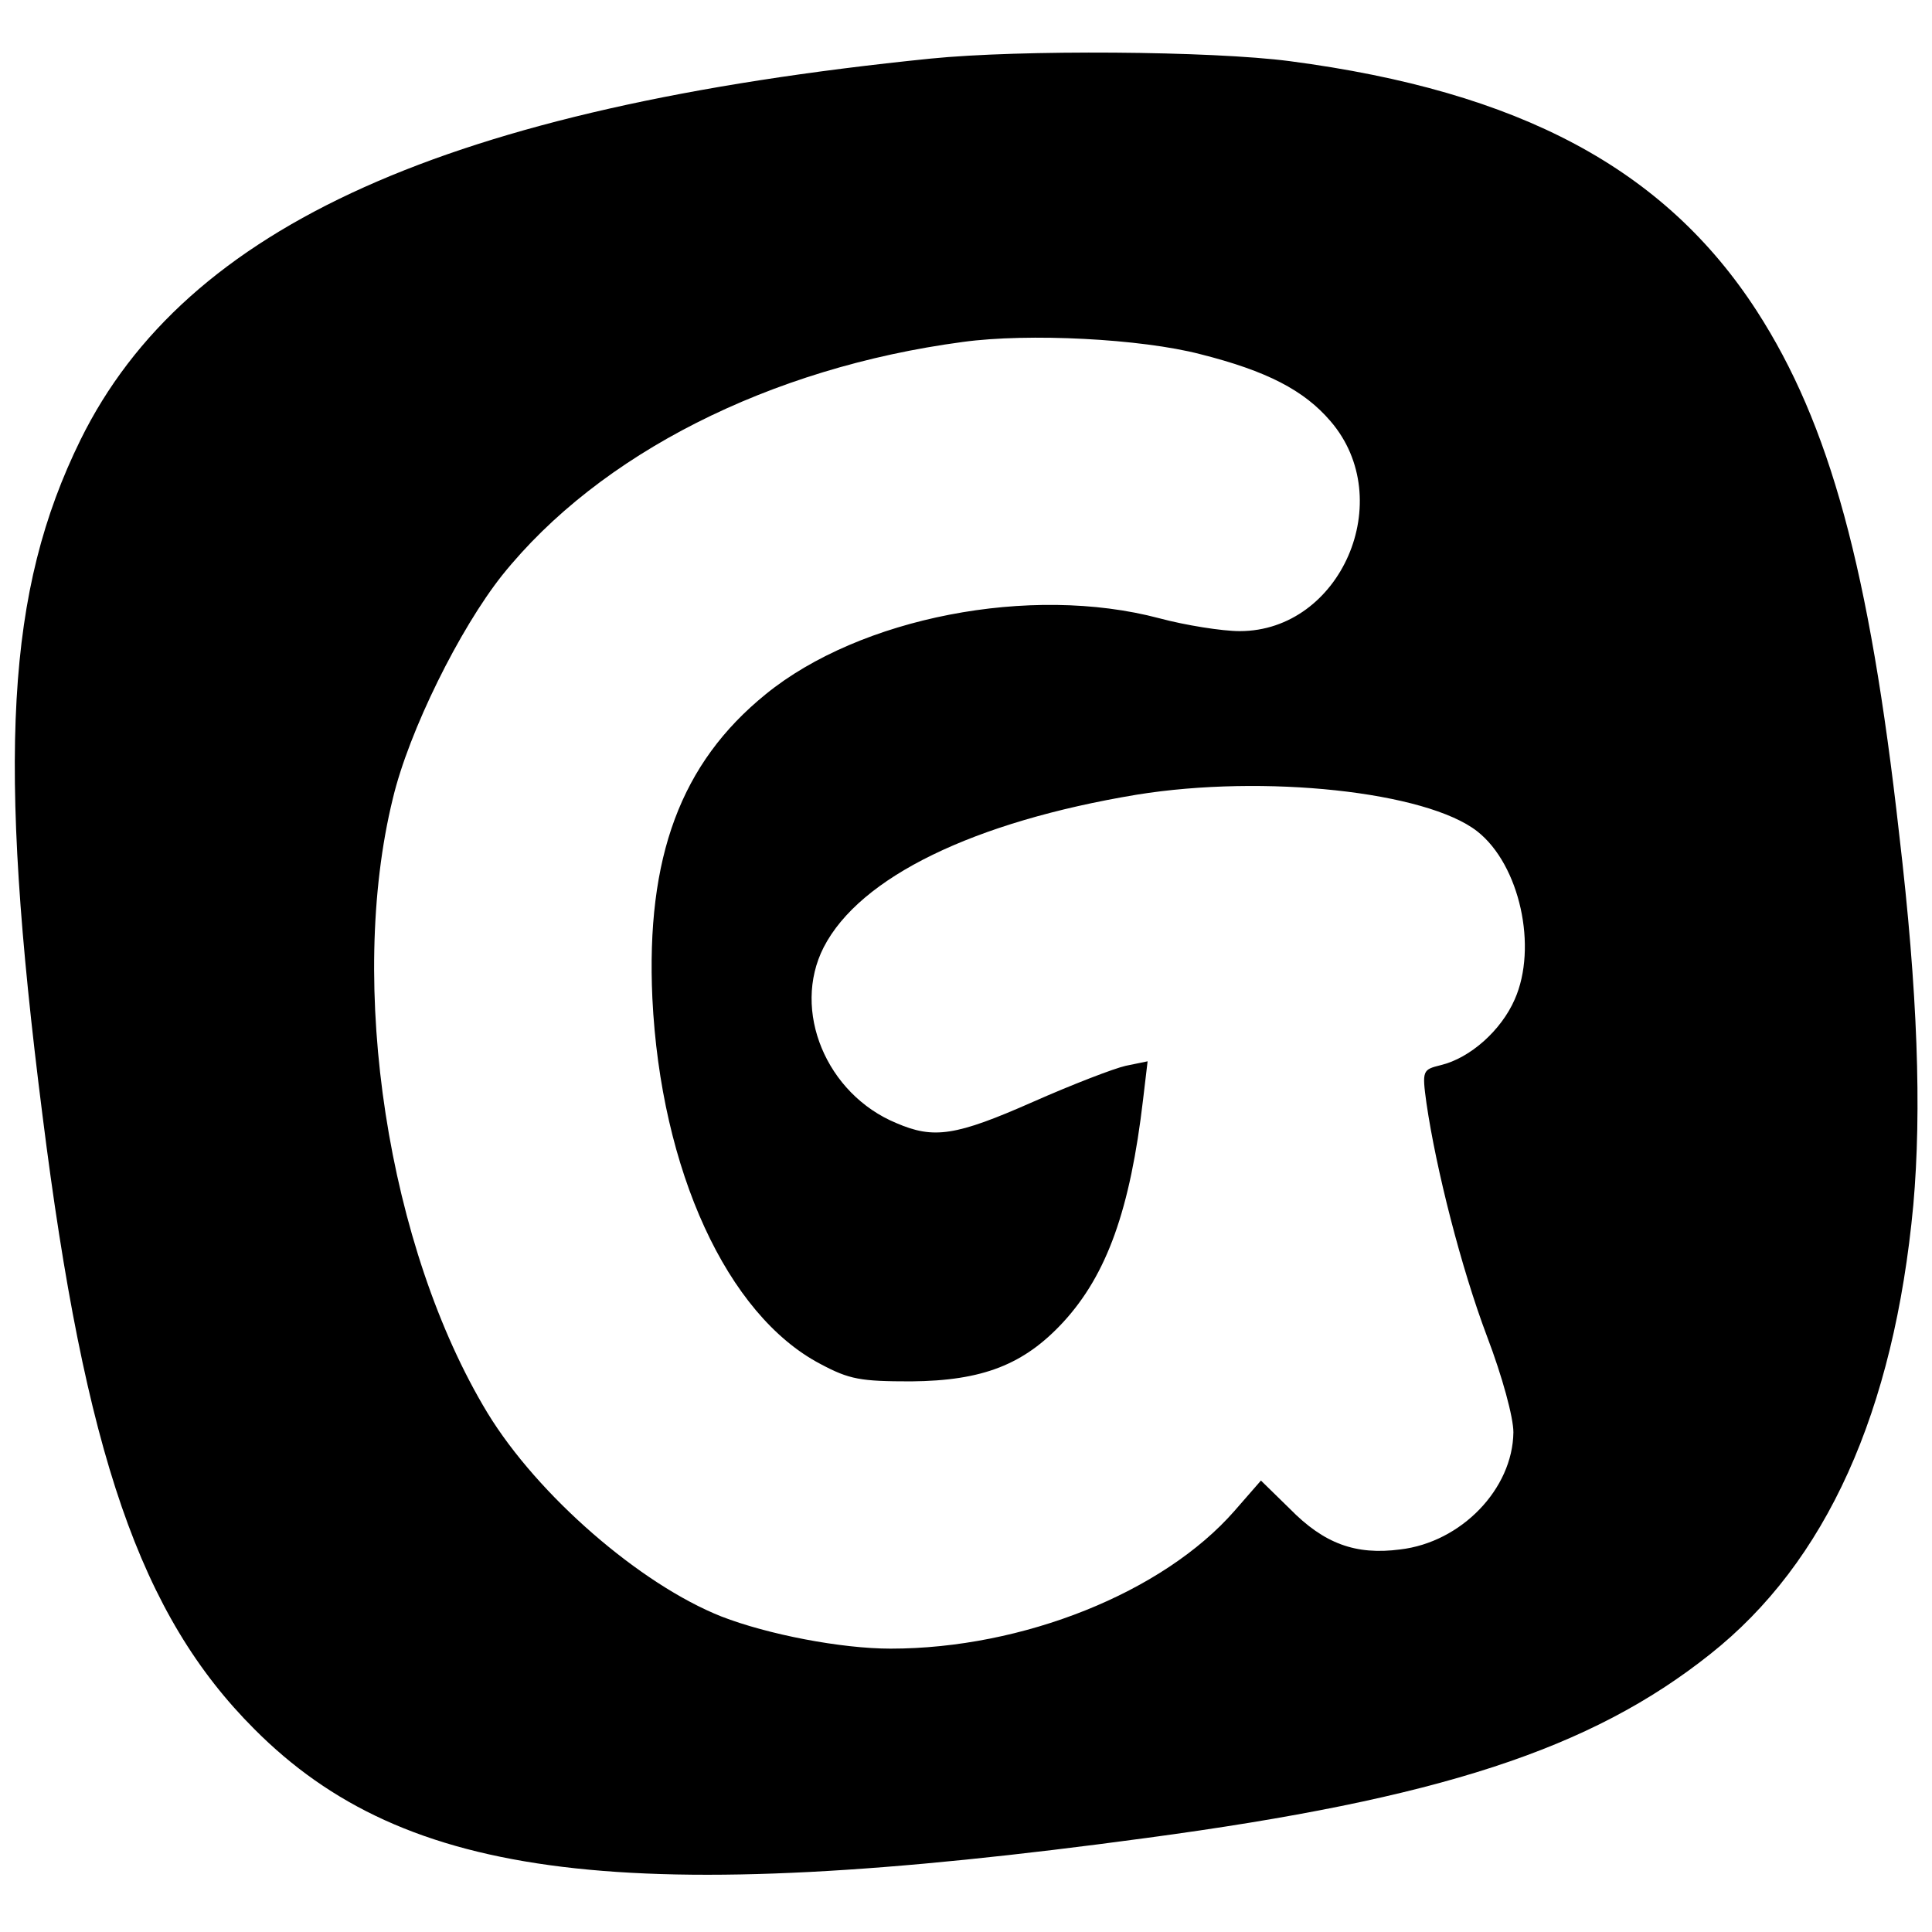
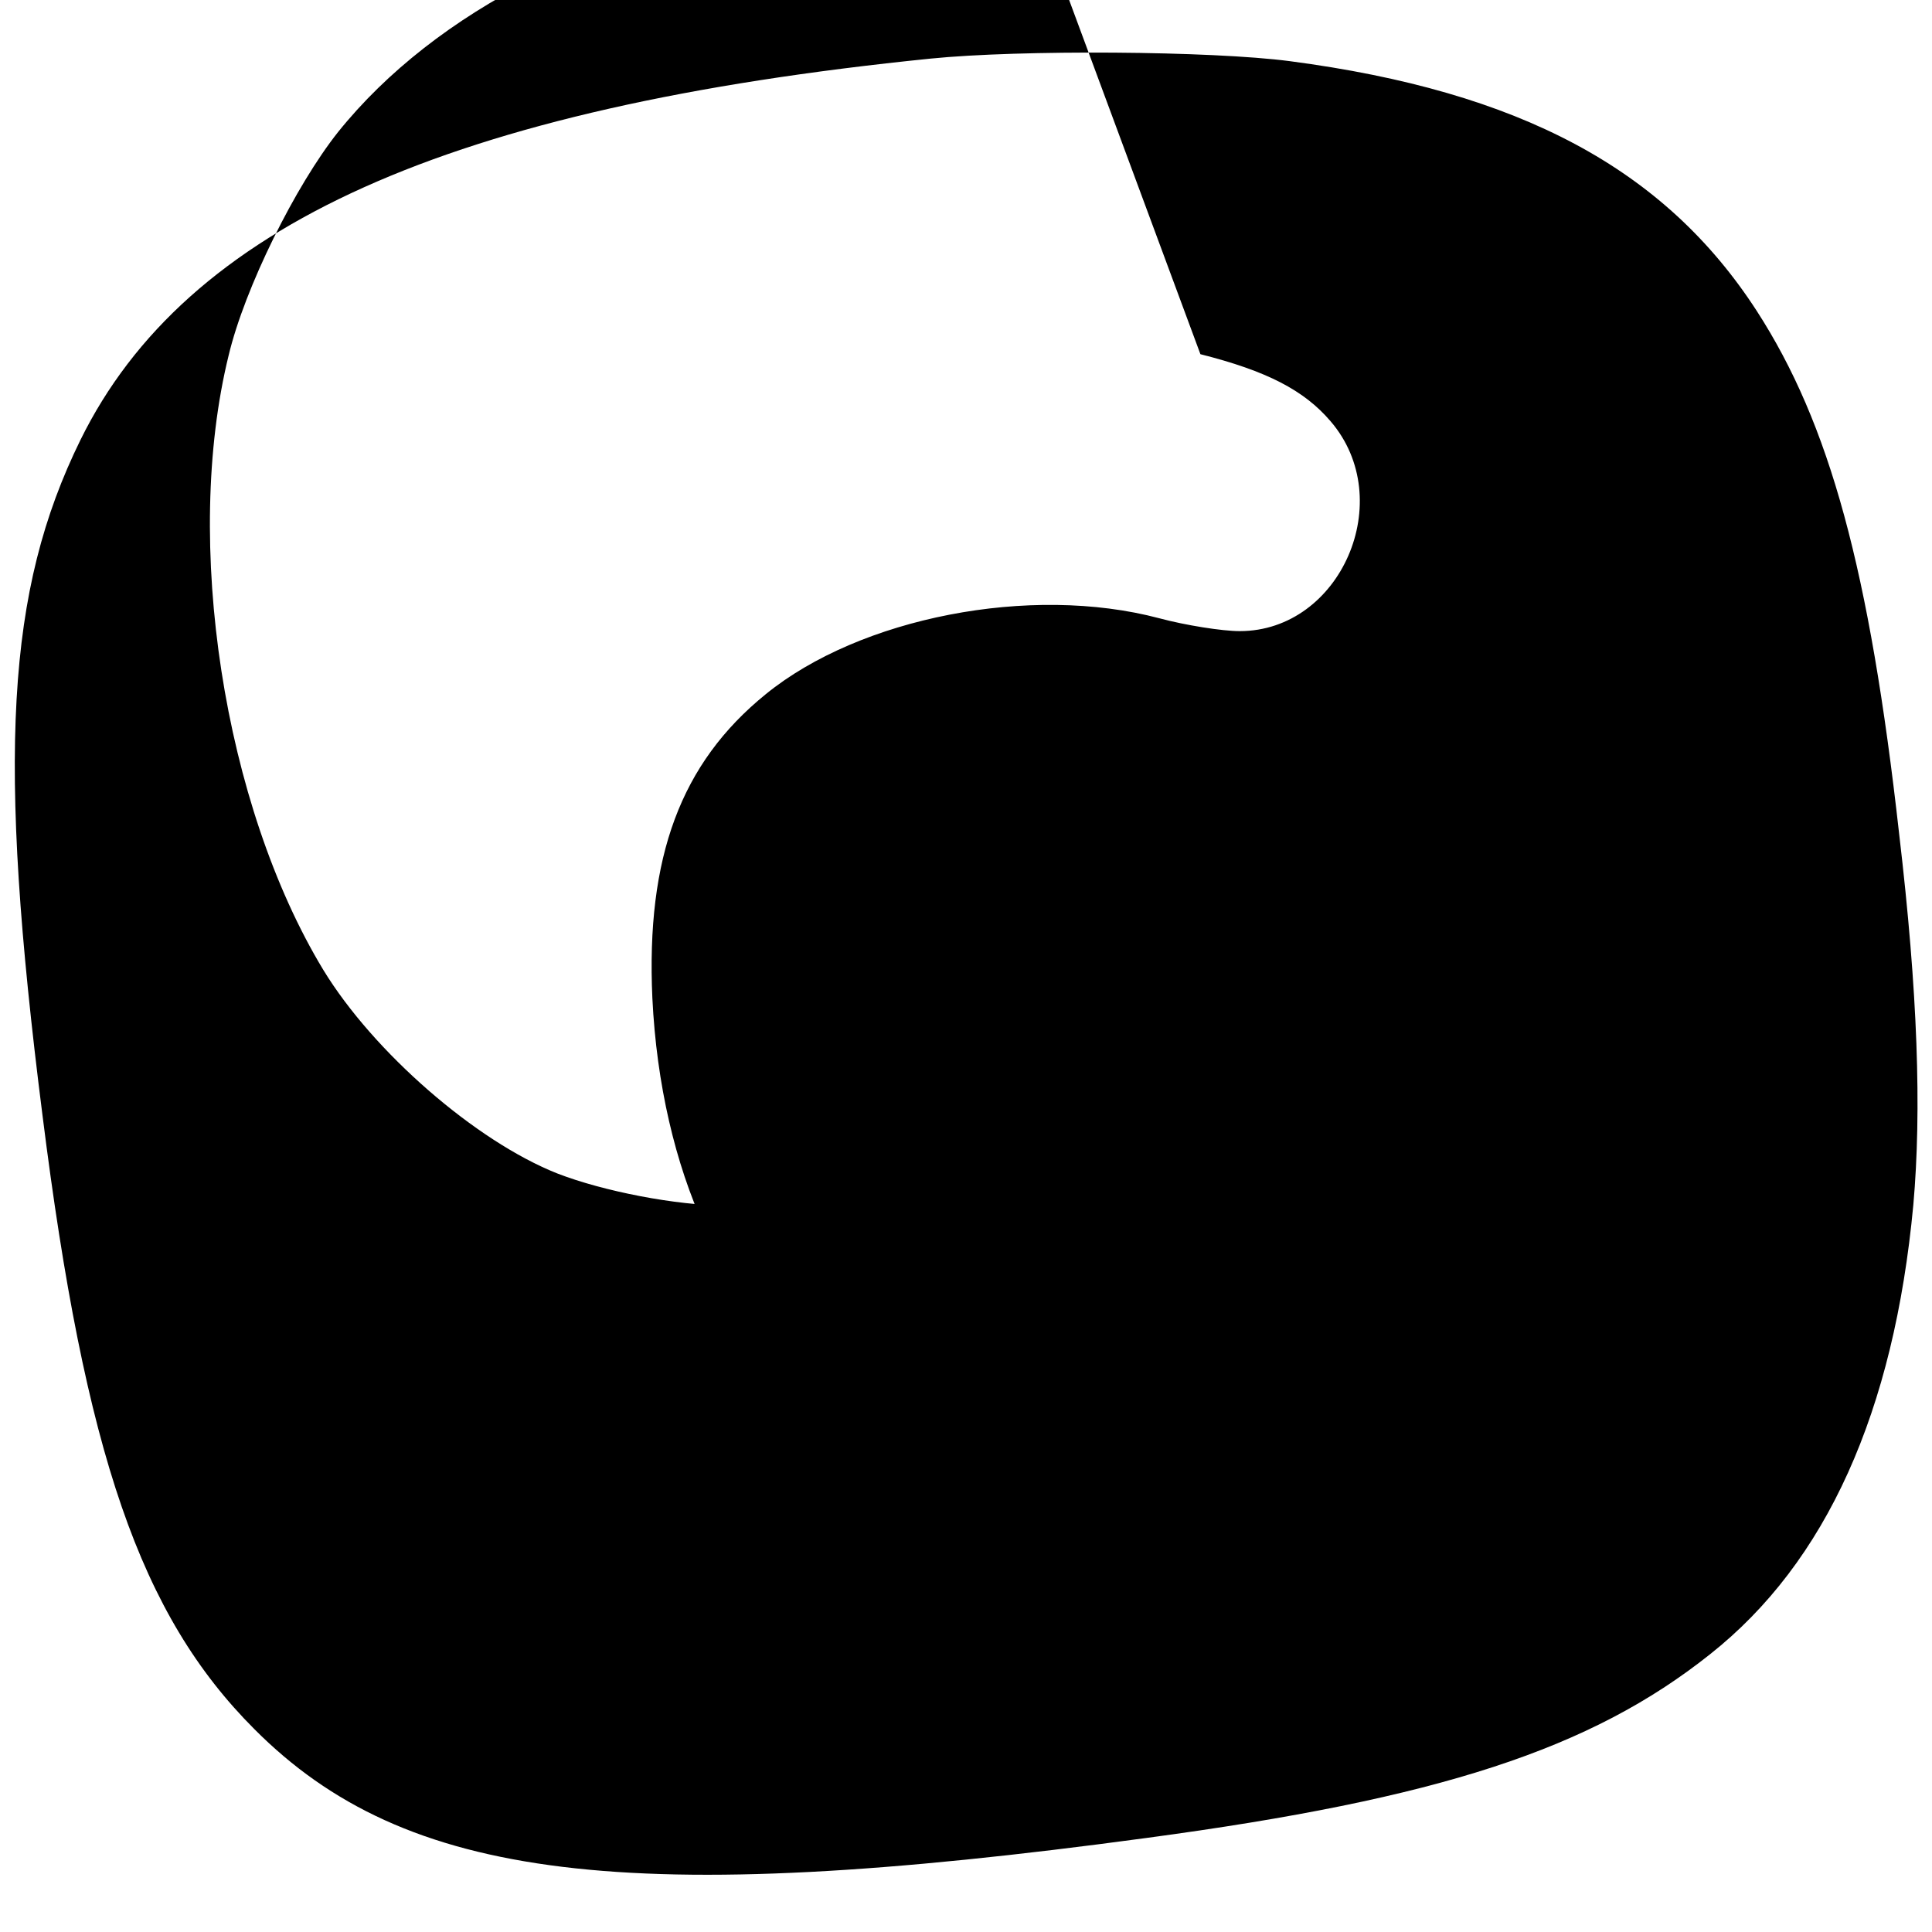
<svg xmlns="http://www.w3.org/2000/svg" version="1.0" width="300pt" height="300pt" viewBox="0 0 300 300" preserveAspectRatio="xMidYMid meet">
  <g transform="translate(0,300) scale(0.1,-0.1)" fill="#000000" stroke="none">
-     <path d="M1445 2909 c-749 -76 -1156 -259 -1320 -592 -115 -234 -130 -491 -59 -1049 66 -526 152 -776 329 -953 235 -236 580 -278 1385 -169 455 61 690 138 875 285 181 143 286 377 316 698 13 147 7 330 -22 576 -46 411 -108 637 -221 812 -143 221 -368 341 -725 388 -122 16 -419 18 -558 4z m419 -459 c103 -26 161 -56 202 -104 105 -122 16 -326 -141 -326 -27 0 -84 9 -125 20 -200 53 -465 1 -611 -118 -132 -107 -186 -253 -176 -472 13 -267 116 -492 261 -568 45 -24 62 -27 141 -27 111 1 175 26 236 92 68 74 104 175 124 346 l7 59 -34 -7 c-18 -4 -83 -29 -144 -56 -120 -53 -154 -58 -212 -33 -109 45 -163 175 -113 273 56 109 233 195 486 237 198 32 450 5 529 -57 66 -52 94 -180 58 -261 -21 -48 -69 -91 -115 -102 -28 -7 -29 -8 -22 -59 15 -103 54 -256 94 -362 24 -63 41 -126 41 -149 -1 -88 -81 -171 -176 -182 -69 -9 -118 9 -171 63 l-45 44 -41 -47 c-111 -127 -329 -214 -534 -214 -77 0 -191 22 -263 50 -126 50 -285 188 -363 316 -155 256 -218 665 -147 954 25 105 104 264 170 347 151 188 415 322 715 362 102 14 277 5 369 -19z" />
+     <path d="M1445 2909 c-749 -76 -1156 -259 -1320 -592 -115 -234 -130 -491 -59 -1049 66 -526 152 -776 329 -953 235 -236 580 -278 1385 -169 455 61 690 138 875 285 181 143 286 377 316 698 13 147 7 330 -22 576 -46 411 -108 637 -221 812 -143 221 -368 341 -725 388 -122 16 -419 18 -558 4z m419 -459 c103 -26 161 -56 202 -104 105 -122 16 -326 -141 -326 -27 0 -84 9 -125 20 -200 53 -465 1 -611 -118 -132 -107 -186 -253 -176 -472 13 -267 116 -492 261 -568 45 -24 62 -27 141 -27 111 1 175 26 236 92 68 74 104 175 124 346 l7 59 -34 -7 l-45 44 -41 -47 c-111 -127 -329 -214 -534 -214 -77 0 -191 22 -263 50 -126 50 -285 188 -363 316 -155 256 -218 665 -147 954 25 105 104 264 170 347 151 188 415 322 715 362 102 14 277 5 369 -19z" />
  </g>
</svg>